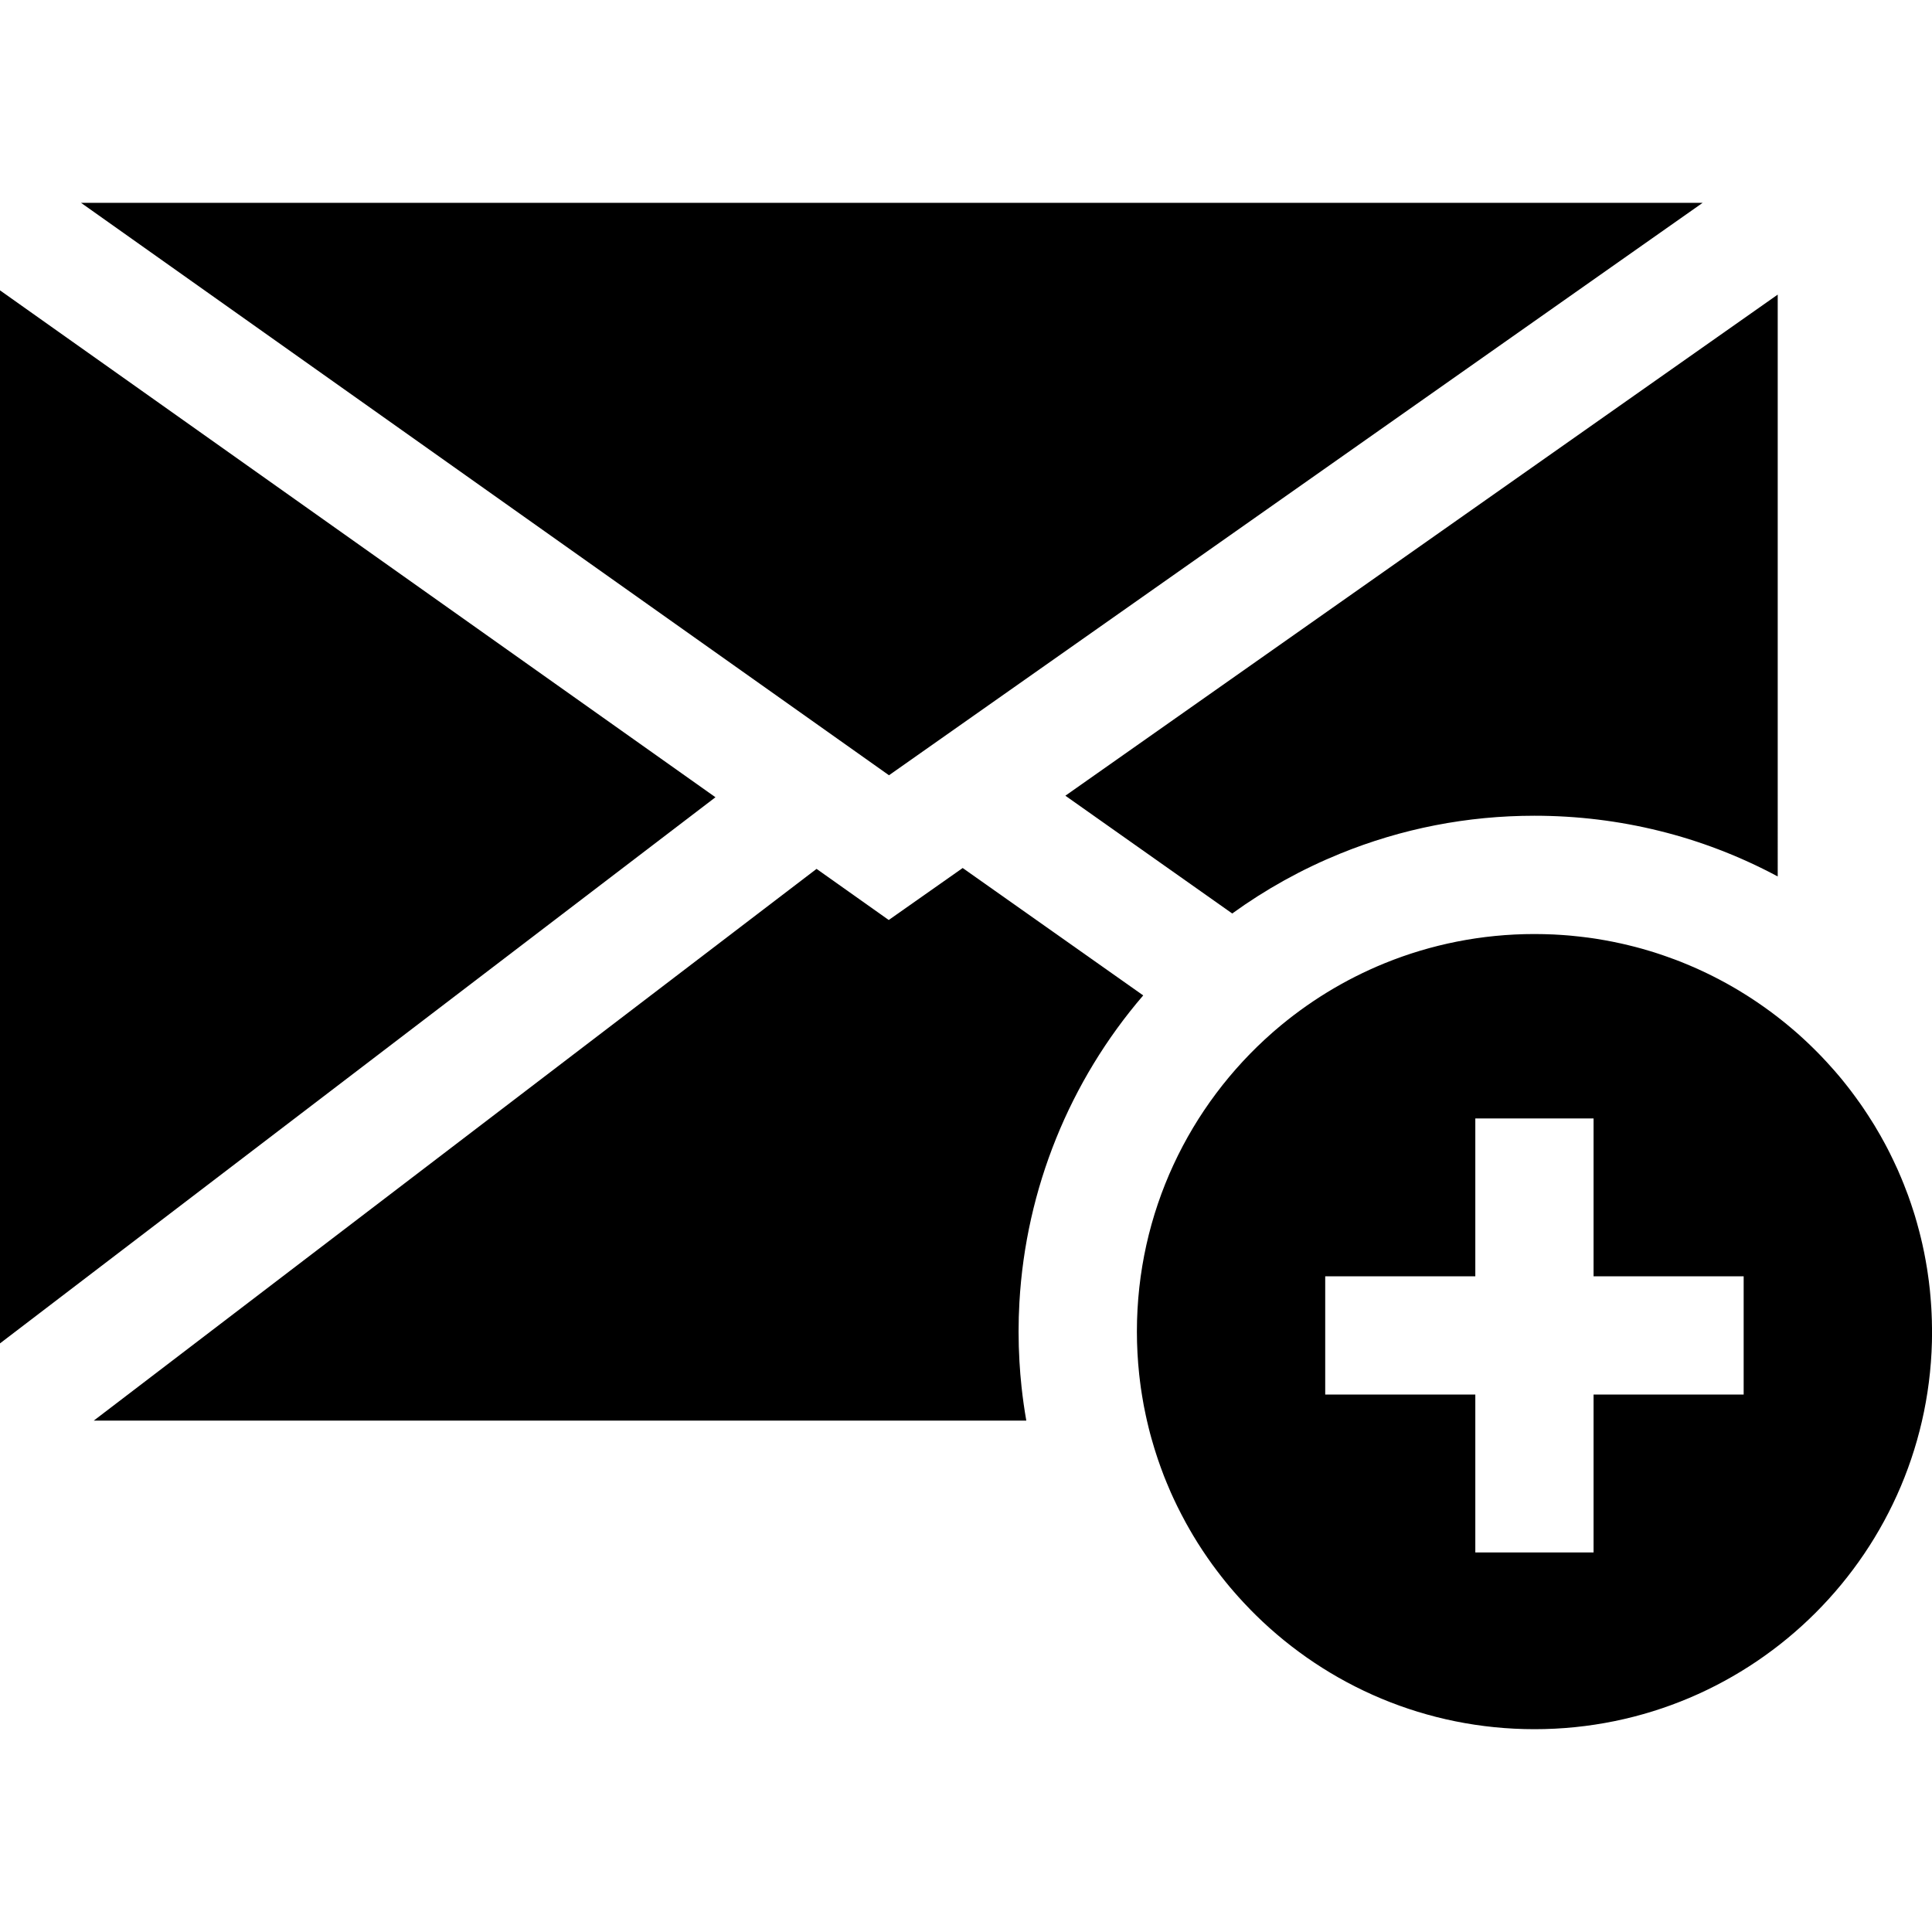
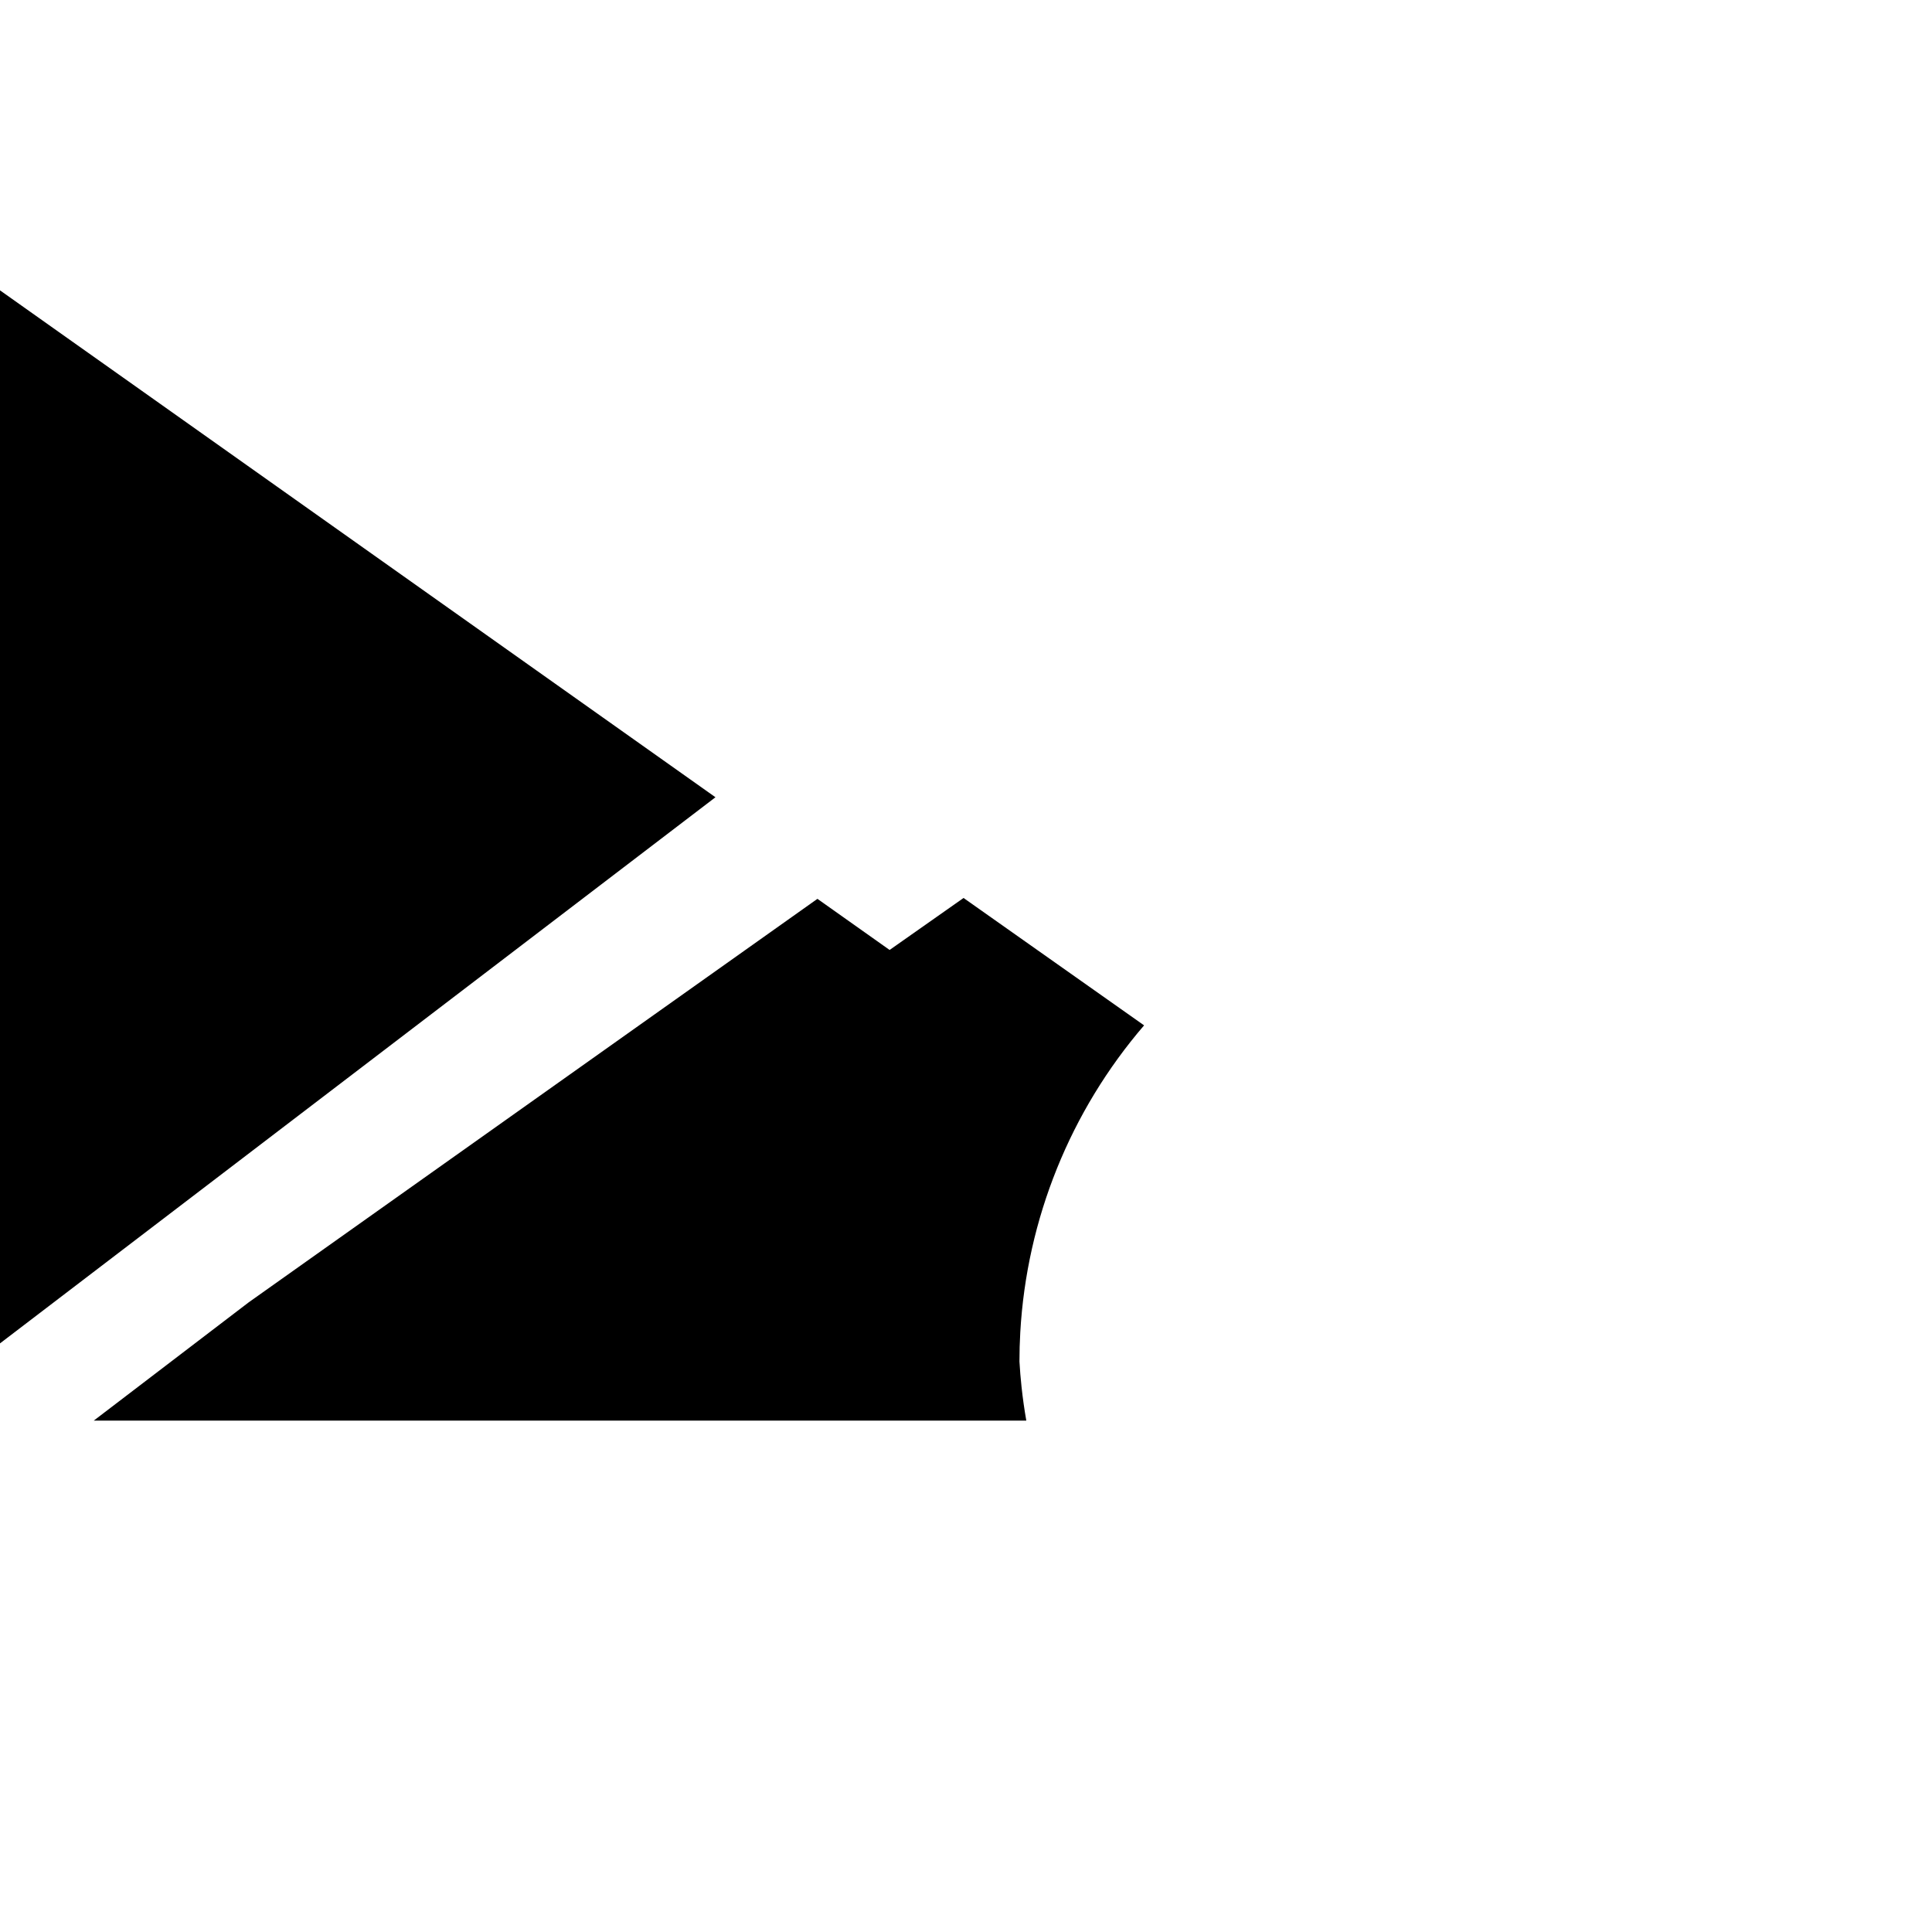
<svg xmlns="http://www.w3.org/2000/svg" fill="#000000" height="800px" width="800px" version="1.1" id="Layer_1" viewBox="0 0 512 512" xml:space="preserve">
  <g>
    <g>
      <polygon points="31.338,99.143 15.669,88.049 0,76.945 0,356.01 15.669,344.049 31.338,332.089 189.605,211.281   " />
    </g>
  </g>
  <g>
    <g>
-       <path d="M455.445,89.094l-15.669,11.021L282.334,210.873l44.218,31.213c8.837-6.393,18.385-11.7,28.528-15.836    c16.4-6.685,33.751-10.07,51.561-10.07c11.323,0,22.428,1.368,33.135,4.022c5.328,1.316,10.561,2.956,15.669,4.91    c5.369,2.047,10.603,4.44,15.669,7.156V78.073L455.445,89.094z" />
+       </g>
+   </g>
+   <g>
+     <g>
+       <path d="M270.165,360.815c0-2.58,0.073-5.16,0.219-7.73    c1.703-30.074,13.298-58.654,32.811-81.353l-47.843-33.761l-19.597,13.778l-19.127-13.548L65.893,345.146l-20.526,15.669    l-20.526,15.669h247.142c-0.522-2.956-0.94-5.944-1.264-8.942C270.478,365.307,270.29,363.061,270.165,360.815z" />
    </g>
  </g>
  <g>
    <g>
-       <path d="M270.165,360.815c-0.157-2.653-0.23-5.307-0.23-7.939c0-2.58,0.073-5.16,0.219-7.73    c1.703-30.074,13.298-58.654,32.811-81.353l-47.843-33.761l-19.597,13.778l-19.127-13.548L65.893,345.146l-20.526,15.669    l-20.526,15.669h247.142c-0.522-2.956-0.94-5.944-1.264-8.942C270.478,365.307,270.29,363.061,270.165,360.815z" />
-     </g>
+       </g>
  </g>
  <g>
    <g>
-       <polygon points="21.477,53.755 43.591,69.424 65.705,85.093 235.589,205.452 406.663,85.093 428.933,69.424 451.215,53.755   " />
-     </g>
-   </g>
-   <g>
-     <g>
-       <path d="M511.969,350.338v-0.261c-0.021-0.648-0.042-1.295-0.073-1.943c-0.042-1.045-0.104-2.089-0.188-3.134    c-0.021-0.292-0.042-0.585-0.073-0.877c0-0.063,0-0.125-0.01-0.188c-0.052-0.679-0.115-1.358-0.188-2.037    c-0.084-0.794-0.178-1.577-0.272-2.361c-0.094-0.752-0.198-1.504-0.313-2.246c-0.042-0.282-0.084-0.554-0.125-0.825    c-0.01-0.094-0.031-0.188-0.042-0.282c-0.23-1.421-0.481-2.841-0.763-4.241c-0.157-0.773-0.324-1.536-0.491-2.298    c-0.094-0.397-0.178-0.794-0.282-1.191c-0.01-0.031-0.01-0.073-0.021-0.104c-0.146-0.606-0.292-1.201-0.449-1.807    c-0.01-0.031-0.01-0.052-0.021-0.084c-0.209-0.815-0.428-1.619-0.658-2.423c-0.146-0.543-0.303-1.086-0.47-1.619    c-0.042-0.125-0.073-0.24-0.104-0.355c-0.115-0.366-0.23-0.731-0.345-1.086c-0.209-0.679-0.428-1.348-0.658-2.006    c-0.261-0.763-0.522-1.515-0.794-2.267c-0.01-0.021-0.021-0.042-0.021-0.052c-0.282-0.763-0.575-1.525-0.877-2.277    c-0.052-0.167-0.115-0.324-0.178-0.47c-0.24-0.616-0.491-1.233-0.752-1.839c-0.063-0.136-0.115-0.272-0.178-0.407    c-0.24-0.585-0.501-1.17-0.752-1.745c-0.157-0.345-0.313-0.689-0.48-1.034c-0.219-0.491-0.449-0.982-0.689-1.473    c-0.261-0.564-0.543-1.128-0.825-1.692c0-0.01-0.01-0.01-0.01-0.021v-0.01c-0.052-0.094-0.094-0.188-0.146-0.282    c-0.167-0.334-0.345-0.669-0.512-1.003c-0.23-0.439-0.46-0.877-0.689-1.306c-0.178-0.313-0.345-0.627-0.512-0.93    c-0.167-0.313-0.345-0.627-0.522-0.94c-0.031-0.063-0.063-0.136-0.104-0.198c-0.533-0.94-1.076-1.859-1.63-2.779    c-0.188-0.292-0.366-0.585-0.543-0.867c-0.376-0.606-0.752-1.212-1.149-1.807c-0.094-0.157-0.188-0.313-0.303-0.46    c-0.334-0.522-0.679-1.045-1.034-1.556c-0.24-0.355-0.48-0.7-0.731-1.055c-0.366-0.533-0.742-1.065-1.139-1.588    c-0.115-0.178-0.24-0.345-0.376-0.512c-0.24-0.334-0.491-0.679-0.752-1.013c-0.251-0.334-0.512-0.669-0.763-1.003    c-0.052-0.073-0.104-0.136-0.157-0.198c-0.324-0.418-0.648-0.836-0.982-1.243c-0.136-0.178-0.282-0.345-0.418-0.522    c-0.167-0.209-0.334-0.407-0.501-0.616c-0.334-0.397-0.669-0.804-1.013-1.201c-0.031-0.031-0.052-0.063-0.084-0.094    c-0.23-0.272-0.47-0.554-0.71-0.825c-0.606-0.689-1.222-1.379-1.849-2.058c-0.146-0.167-0.292-0.324-0.449-0.491    c-0.031-0.042-0.073-0.073-0.115-0.115c-0.198-0.209-0.387-0.418-0.585-0.627l-0.564-0.595c-0.01-0.01-0.021-0.021-0.031-0.031    l-0.021-0.021c-0.261-0.272-0.533-0.554-0.804-0.825c-0.021-0.021-0.052-0.052-0.073-0.073c-0.01-0.01-0.01-0.01-0.021-0.021    c-0.104-0.104-0.209-0.209-0.313-0.313c-0.094-0.104-0.198-0.209-0.313-0.313c-0.209-0.219-0.439-0.439-0.658-0.648    c-0.136-0.136-0.282-0.282-0.428-0.418c-0.334-0.313-0.658-0.637-0.992-0.951c-0.324-0.313-0.658-0.616-1.003-0.93    c-0.24-0.23-0.491-0.449-0.731-0.669c-0.063-0.052-0.115-0.115-0.178-0.167c-0.428-0.376-0.857-0.763-1.285-1.128    c-0.376-0.324-0.752-0.648-1.128-0.961c-0.366-0.313-0.742-0.627-1.128-0.94c-0.386-0.324-0.783-0.637-1.17-0.94    c-0.376-0.303-0.763-0.606-1.139-0.898c-1.076-0.836-2.162-1.65-3.27-2.434c-0.261-0.188-0.512-0.366-0.773-0.543    c-0.501-0.366-1.013-0.71-1.525-1.055c-0.491-0.334-0.992-0.669-1.494-0.992c-0.021-0.01-0.042-0.031-0.063-0.042    c-0.334-0.23-0.669-0.439-1.013-0.648c-0.721-0.46-1.452-0.919-2.194-1.358c-1.097-0.658-2.204-1.295-3.322-1.912    c-0.585-0.324-1.18-0.648-1.786-0.961c-0.073-0.042-0.157-0.084-0.23-0.125c-0.042-0.021-0.094-0.052-0.136-0.073    c-0.063-0.031-0.136-0.073-0.198-0.094c-0.355-0.188-0.7-0.366-1.055-0.543c-0.073-0.042-0.136-0.073-0.209-0.104    c-0.501-0.261-1.013-0.512-1.525-0.752c-0.71-0.345-1.431-0.679-2.152-1.003c-0.115-0.063-0.24-0.115-0.355-0.167    c-0.71-0.324-1.431-0.637-2.162-0.94c-0.721-0.303-1.452-0.606-2.183-0.898c-0.104-0.042-0.209-0.084-0.313-0.125    c-0.376-0.146-0.742-0.282-1.118-0.418c-0.01-0.01-0.01-0.01-0.021-0.01l-0.01-0.01h-0.01c-0.031-0.01-0.073-0.031-0.104-0.042    c-0.063-0.021-0.125-0.042-0.188-0.073c-0.084-0.031-0.157-0.063-0.24-0.084c-0.522-0.198-1.055-0.386-1.588-0.575    c-0.052-0.021-0.115-0.042-0.178-0.063c-0.345-0.125-0.689-0.251-1.045-0.366c-0.355-0.125-0.71-0.24-1.055-0.355    c-0.366-0.125-0.742-0.24-1.118-0.366c-0.366-0.115-0.742-0.23-1.118-0.345c-0.731-0.23-1.473-0.439-2.215-0.648    c-0.052-0.01-0.094-0.031-0.146-0.042c-0.575-0.167-1.159-0.324-1.745-0.47c-0.021,0-0.031-0.01-0.052-0.01    c-0.136-0.042-0.272-0.073-0.407-0.104c-0.418-0.115-0.836-0.219-1.264-0.313c-0.481-0.125-0.971-0.24-1.452-0.345    c-0.24-0.063-0.47-0.115-0.7-0.157c-0.084-0.021-0.178-0.042-0.261-0.052c-0.522-0.115-1.045-0.23-1.577-0.334    c-0.031-0.01-0.063-0.01-0.094-0.021c-0.71-0.146-1.431-0.282-2.152-0.407c-0.763-0.136-1.525-0.272-2.288-0.386    c-0.292-0.042-0.595-0.094-0.898-0.136c-0.501-0.073-1.003-0.146-1.504-0.209c-0.042-0.01-0.084-0.01-0.125-0.01    c-0.24-0.042-0.481-0.063-0.731-0.094c-0.24-0.031-0.491-0.052-0.731-0.084c-0.136-0.031-0.282-0.042-0.418-0.052    c-0.669-0.084-1.337-0.157-2.016-0.209c-0.178-0.021-0.345-0.042-0.522-0.052c-0.115-0.01-0.24-0.021-0.355-0.031    c-0.084-0.01-0.157-0.01-0.24-0.021c-0.052,0-0.104-0.01-0.157-0.01c-0.355-0.031-0.721-0.052-1.086-0.084    c-0.324-0.021-0.648-0.052-0.971-0.063c-0.543-0.042-1.097-0.063-1.64-0.094c-0.104,0-0.209-0.01-0.313-0.01    c-0.407-0.021-0.825-0.031-1.233-0.042c-0.324-0.021-0.637-0.031-0.961-0.031c-0.825-0.021-1.64-0.031-2.465-0.031    c-14.06,0-27.473,2.758-39.737,7.751c-10.655,4.346-20.432,10.373-29.019,17.769c-0.24,0.198-0.47,0.407-0.71,0.616    c-22.01,19.315-35.903,47.644-35.903,79.222c0,3.834,0.209,7.615,0.606,11.334c0.073,0.658,0.146,1.306,0.23,1.953    c0.052,0.376,0.094,0.742,0.146,1.118c0.01,0.104,0.031,0.219,0.042,0.324c0.021,0.125,0.031,0.24,0.052,0.366    c0.01,0.052,0.01,0.094,0.021,0.146c0.01,0.042,0.01,0.073,0.021,0.115c0.073,0.533,0.167,1.086,0.251,1.619    c0.115,0.752,0.24,1.494,0.386,2.235c0.01,0.042,0.01,0.084,0.021,0.125c0.021,0.157,0.052,0.303,0.084,0.449    c0.146,0.783,0.313,1.567,0.481,2.35c0.104,0.491,0.209,0.982,0.324,1.473c0.157,0.7,0.324,1.4,0.501,2.089    c0.104,0.439,0.219,0.867,0.334,1.306c0.115,0.428,0.23,0.867,0.355,1.295c0.23,0.857,0.48,1.713,0.752,2.57    c0.01,0.063,0.031,0.125,0.063,0.198c0.115,0.418,0.251,0.836,0.397,1.254c0.157,0.501,0.324,1.003,0.491,1.504    c0.24,0.721,0.491,1.431,0.752,2.141c0.251,0.71,0.522,1.421,0.794,2.121c0,0.01,0.01,0.031,0.01,0.042    c0.272,0.689,0.554,1.379,0.836,2.058c0.334,0.815,0.679,1.619,1.024,2.413c0.23,0.512,0.449,1.013,0.689,1.515    c0.084,0.178,0.167,0.355,0.251,0.533c0.261,0.574,0.533,1.139,0.815,1.703c0.324,0.658,0.648,1.306,0.992,1.953    c0.01,0.031,0.021,0.052,0.042,0.084c0.282,0.564,0.585,1.118,0.888,1.671c0.084,0.167,0.167,0.324,0.261,0.491    c0.031,0.063,0.063,0.115,0.094,0.178c0.345,0.627,0.7,1.264,1.065,1.88c0.282,0.512,0.585,1.013,0.888,1.515    c0.783,1.316,1.609,2.622,2.455,3.896c0.825,1.243,1.661,2.455,2.528,3.656c0.428,0.606,0.877,1.201,1.327,1.786    c1.431,1.901,2.925,3.75,4.492,5.547c0.386,0.449,0.773,0.888,1.17,1.327c0.46,0.512,0.919,1.024,1.4,1.525    c0.146,0.167,0.303,0.324,0.46,0.48c0.888,0.961,1.807,1.901,2.747,2.82c19.012,18.688,45.074,30.21,73.832,30.21    c58.195,0,105.358-47.174,105.358-105.369C512,352.03,511.99,351.184,511.969,350.338z M462.089,369.569L462.089,369.569h-39.778    v41.847h-31.338v-41.847h-39.778v-31.338h39.778v-41.836h31.338v41.836h39.778V369.569z" />
-     </g>
+       </g>
  </g>
</svg>